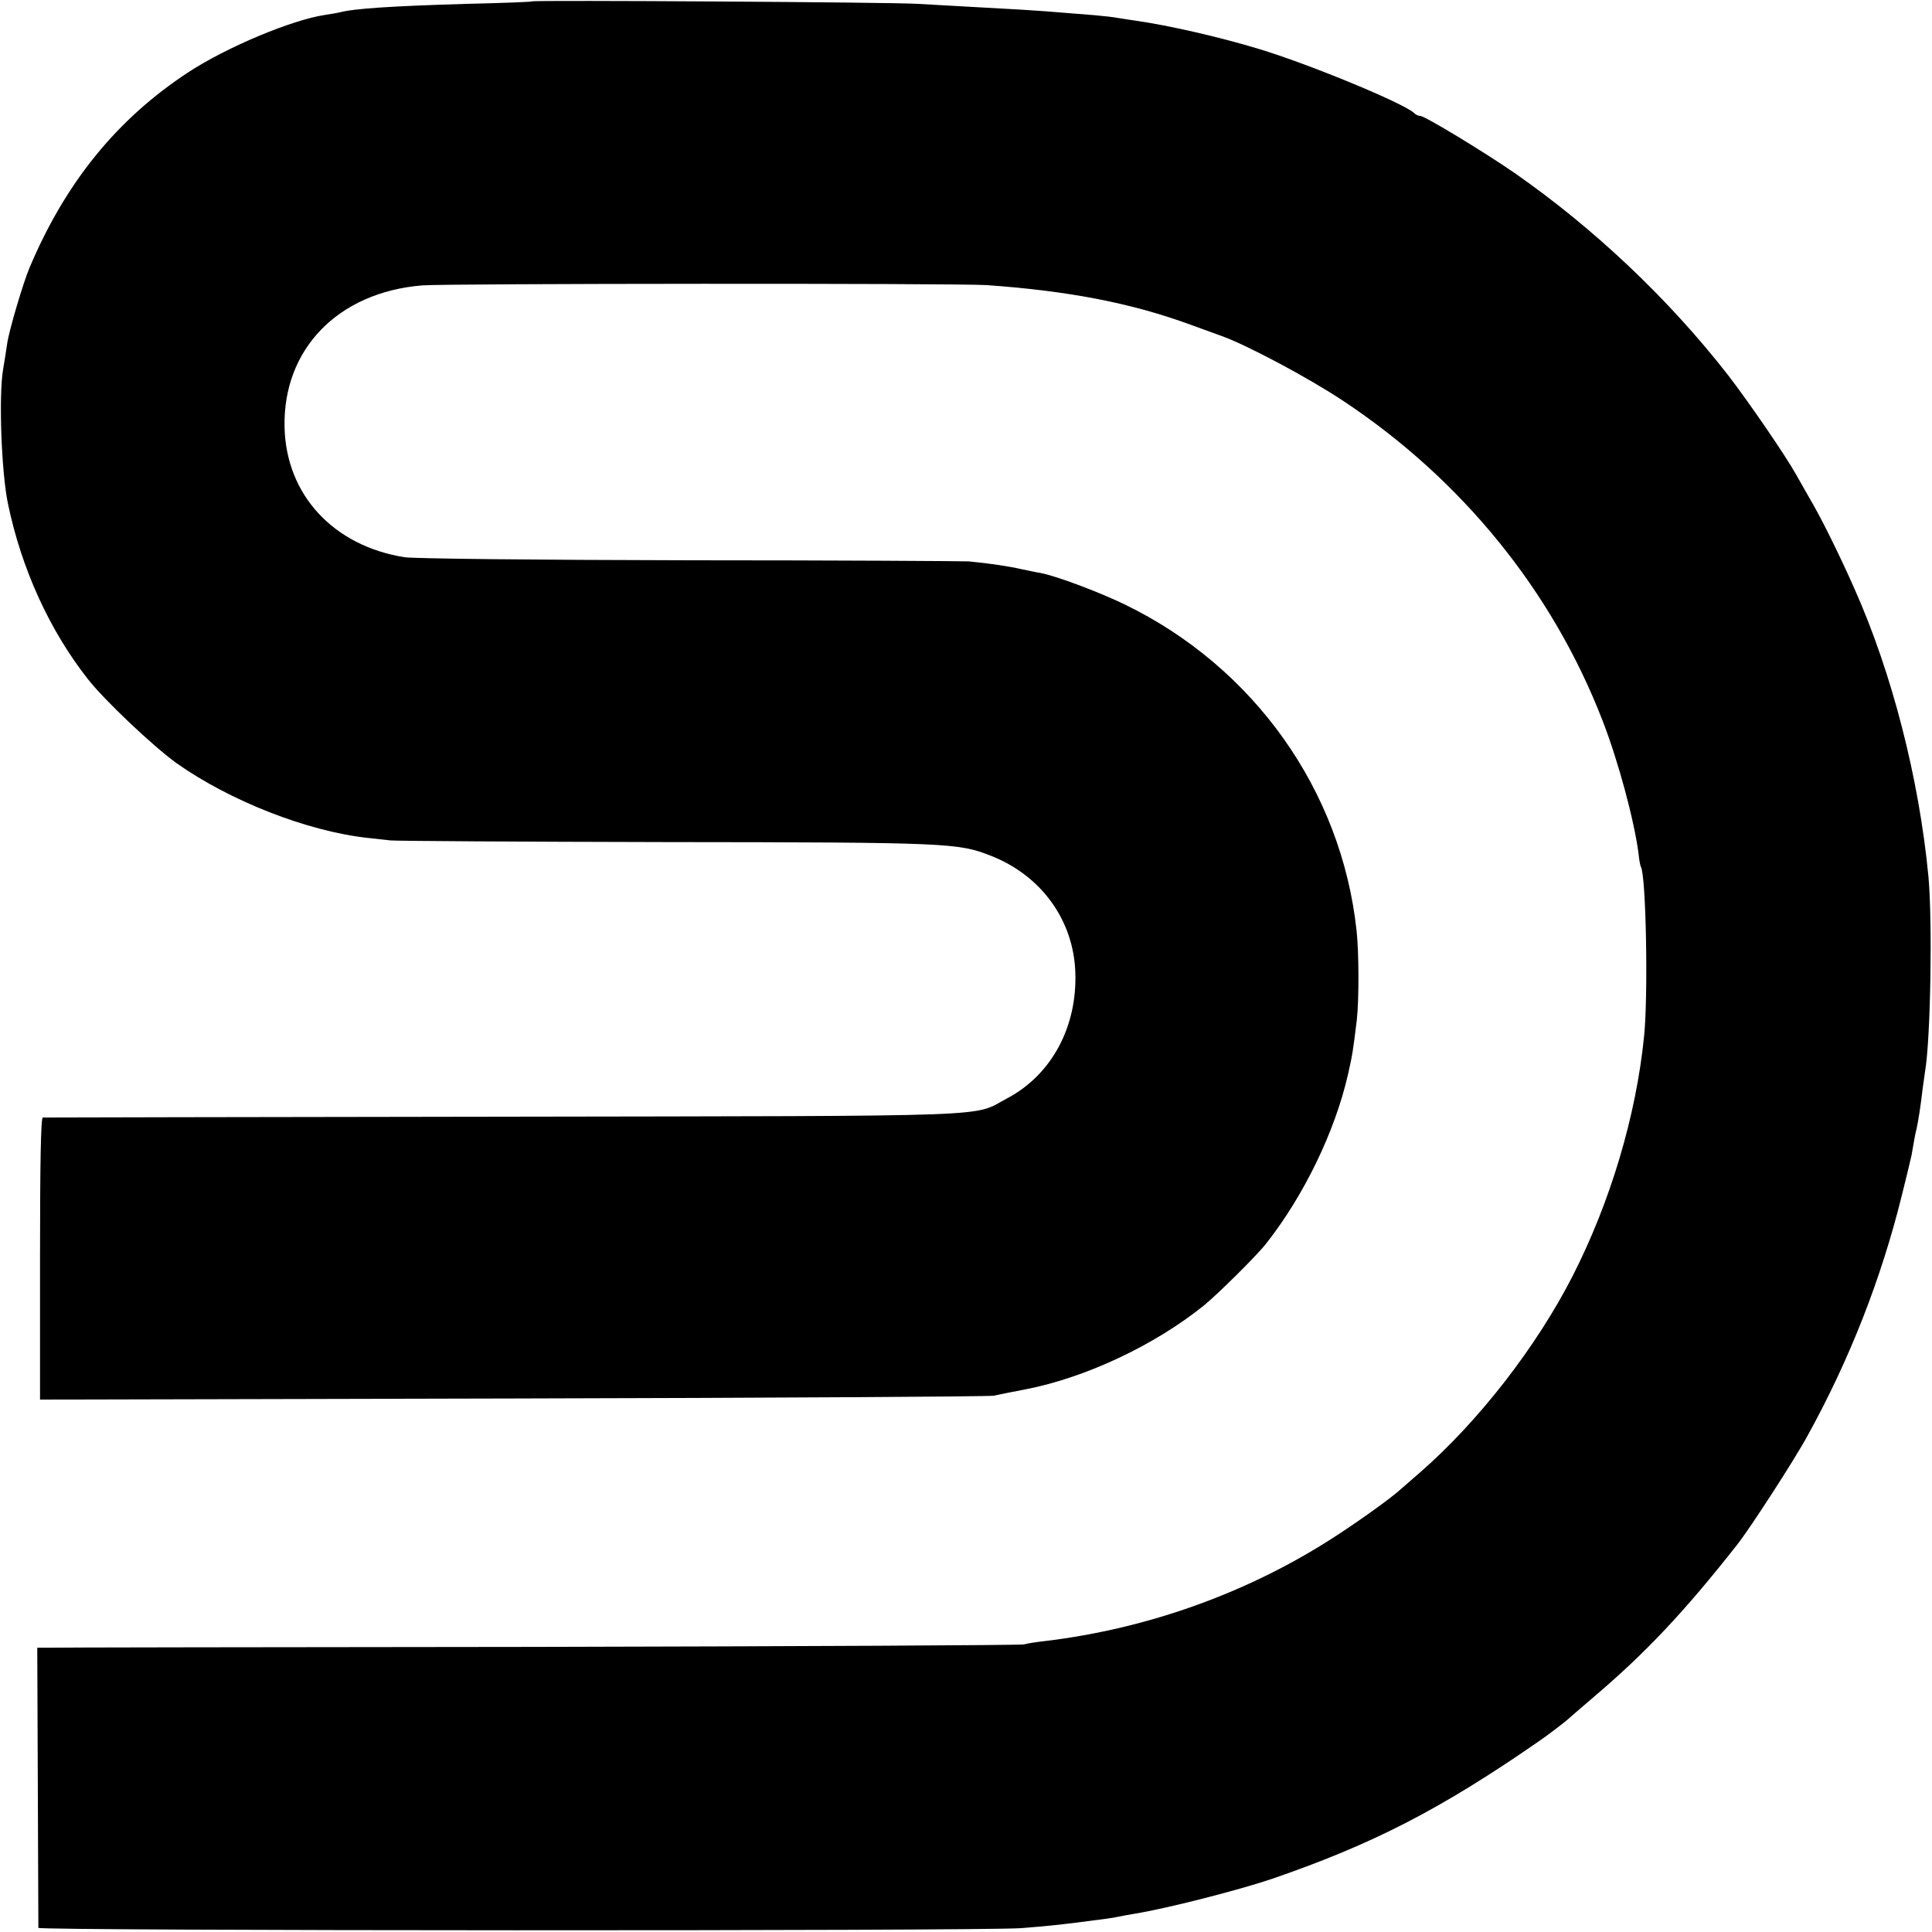
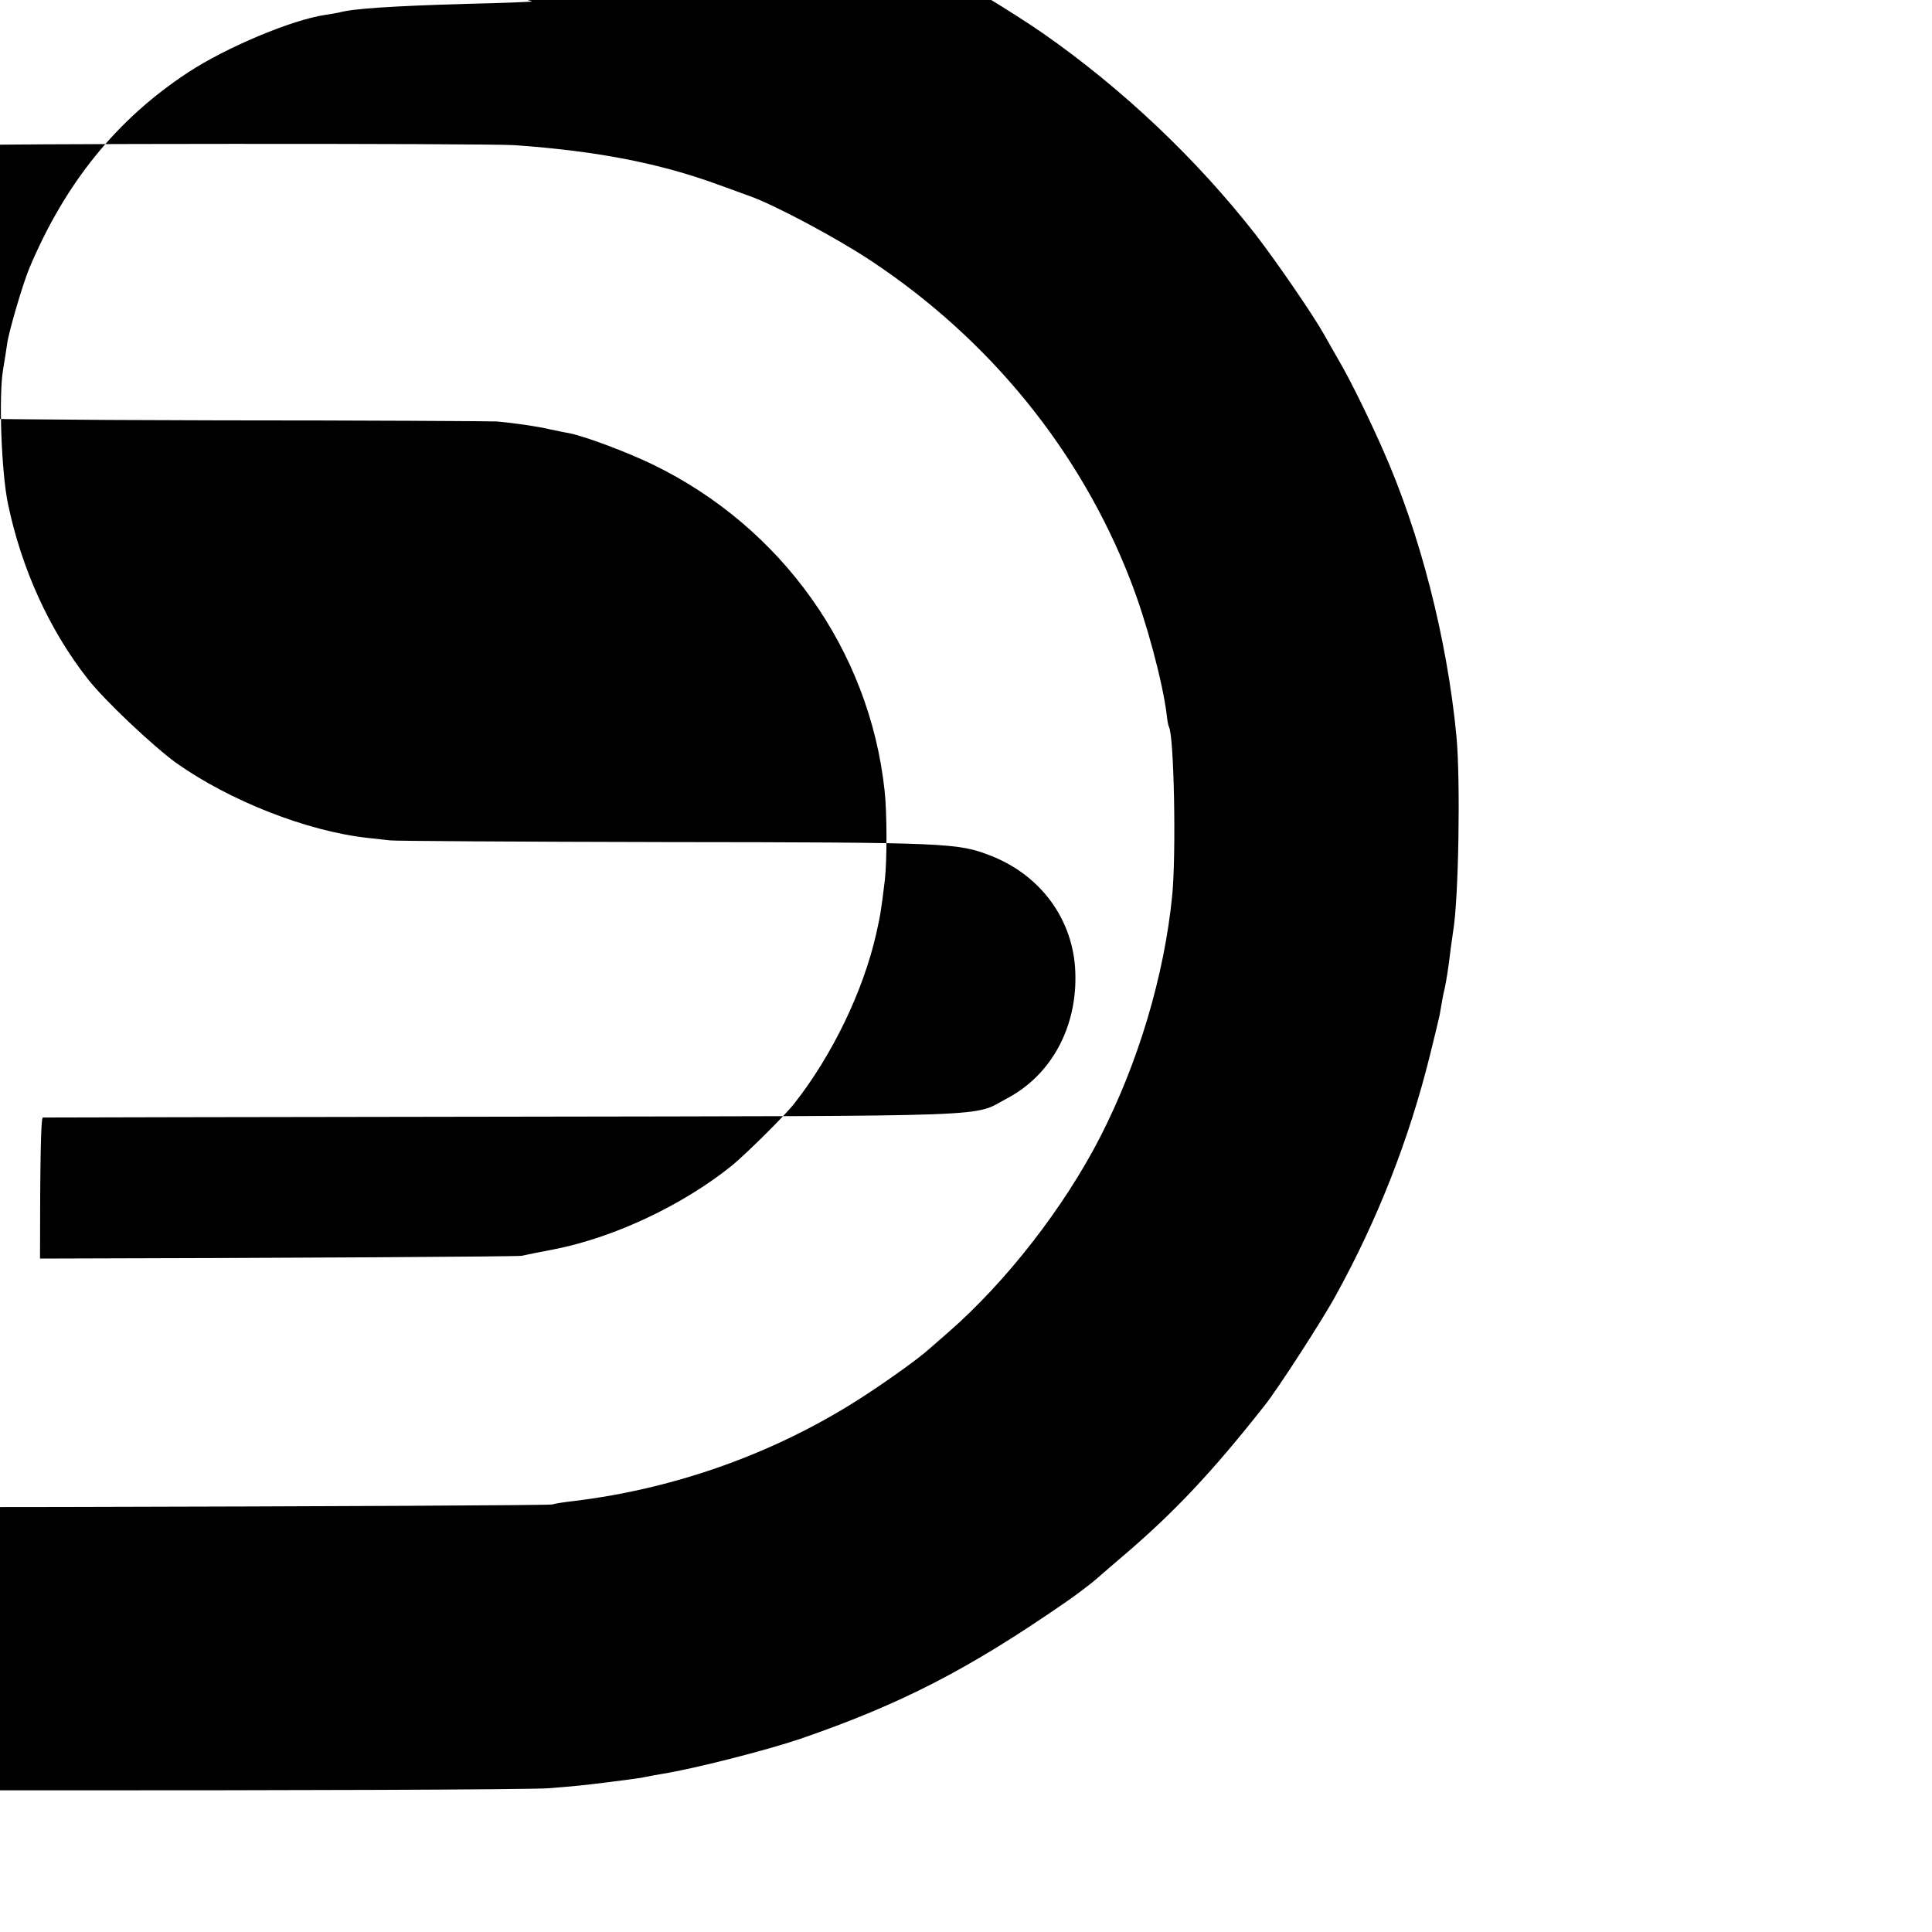
<svg xmlns="http://www.w3.org/2000/svg" version="1.0" width="700pt" height="700pt" viewBox="0 0 700 700" preserveAspectRatio="xMidYMid meet">
  <g transform="translate(0,700) scale(0.1,-0.1)" fill="#000000" stroke="none">
-     <path d="M1928 6995 c-2 -2 -109 -6 -238 -9 -271 -8 -409 -17 -460 -31 -8 -2 -32 -6 -52 -9 -121 -18 -357 -117 -496 -208 -259 -170 -445 -400 -575 -708 -23 -54 -75 -230 -81 -275 -3 -22 -10 -65 -15 -95 -16 -95 -6 -372 18 -486 49 -235 150 -457 289 -634 61 -78 235 -242 320 -304 195 -138 475 -248 695 -272 29 -3 66 -7 82 -9 17 -2 464 -5 995 -6 1030 -1 1062 -3 1181 -50 181 -71 298 -232 305 -420 8 -199 -86 -373 -246 -458 -131 -69 15 -64 -1825 -67 -913 -1 -1665 -3 -1670 -3 -7 -1 -10 -171 -10 -511 l0 -511 1710 4 c940 2 1726 7 1745 10 19 4 71 15 115 23 217 42 467 159 647 304 49 40 192 181 226 225 137 174 249 406 296 612 16 71 18 83 32 198 8 70 8 244 -1 324 -55 508 -372 954 -840 1181 -93 45 -247 103 -305 114 -14 2 -45 9 -70 14 -43 10 -116 21 -190 28 -19 1 -473 4 -1009 4 -568 1 -999 6 -1035 11 -258 41 -429 226 -435 470 -7 283 193 490 499 515 94 7 1938 8 2045 1 297 -21 525 -65 740 -144 39 -14 88 -32 110 -40 89 -31 316 -152 441 -235 430 -285 758 -688 940 -1158 58 -149 116 -366 131 -485 2 -21 6 -42 8 -45 19 -30 27 -463 12 -613 -29 -291 -123 -604 -260 -872 -131 -256 -341 -526 -551 -709 -32 -28 -64 -56 -70 -61 -31 -29 -142 -109 -231 -167 -316 -207 -684 -339 -1060 -384 -27 -3 -61 -8 -75 -12 -14 -3 -810 -7 -1770 -9 -960 -1 -1758 -2 -1775 -3 l-30 0 2 -503 c1 -276 2 -506 2 -512 1 -11 3421 -12 3561 -1 100 8 126 11 200 20 109 14 126 16 150 21 14 3 41 8 60 11 117 19 376 85 500 127 363 125 609 251 964 497 30 20 100 74 106 80 3 3 46 40 95 82 186 158 326 306 518 550 45 56 210 311 256 396 153 277 267 569 342 872 17 69 33 134 35 145 9 51 12 72 18 95 6 27 15 83 22 145 3 22 7 51 9 64 20 117 27 544 12 706 -34 355 -132 737 -268 1042 -50 113 -110 235 -149 304 -24 41 -51 90 -62 109 -41 73 -171 262 -247 361 -216 277 -485 531 -773 732 -110 76 -326 207 -342 207 -7 0 -16 4 -22 10 -35 35 -384 179 -564 233 -142 43 -325 85 -445 102 -22 3 -51 8 -65 10 -14 3 -52 7 -85 10 -169 14 -215 17 -265 20 -124 7 -300 17 -375 21 -83 6 -1392 14 -1397 9z" />
+     <path d="M1928 6995 c-2 -2 -109 -6 -238 -9 -271 -8 -409 -17 -460 -31 -8 -2 -32 -6 -52 -9 -121 -18 -357 -117 -496 -208 -259 -170 -445 -400 -575 -708 -23 -54 -75 -230 -81 -275 -3 -22 -10 -65 -15 -95 -16 -95 -6 -372 18 -486 49 -235 150 -457 289 -634 61 -78 235 -242 320 -304 195 -138 475 -248 695 -272 29 -3 66 -7 82 -9 17 -2 464 -5 995 -6 1030 -1 1062 -3 1181 -50 181 -71 298 -232 305 -420 8 -199 -86 -373 -246 -458 -131 -69 15 -64 -1825 -67 -913 -1 -1665 -3 -1670 -3 -7 -1 -10 -171 -10 -511 c940 2 1726 7 1745 10 19 4 71 15 115 23 217 42 467 159 647 304 49 40 192 181 226 225 137 174 249 406 296 612 16 71 18 83 32 198 8 70 8 244 -1 324 -55 508 -372 954 -840 1181 -93 45 -247 103 -305 114 -14 2 -45 9 -70 14 -43 10 -116 21 -190 28 -19 1 -473 4 -1009 4 -568 1 -999 6 -1035 11 -258 41 -429 226 -435 470 -7 283 193 490 499 515 94 7 1938 8 2045 1 297 -21 525 -65 740 -144 39 -14 88 -32 110 -40 89 -31 316 -152 441 -235 430 -285 758 -688 940 -1158 58 -149 116 -366 131 -485 2 -21 6 -42 8 -45 19 -30 27 -463 12 -613 -29 -291 -123 -604 -260 -872 -131 -256 -341 -526 -551 -709 -32 -28 -64 -56 -70 -61 -31 -29 -142 -109 -231 -167 -316 -207 -684 -339 -1060 -384 -27 -3 -61 -8 -75 -12 -14 -3 -810 -7 -1770 -9 -960 -1 -1758 -2 -1775 -3 l-30 0 2 -503 c1 -276 2 -506 2 -512 1 -11 3421 -12 3561 -1 100 8 126 11 200 20 109 14 126 16 150 21 14 3 41 8 60 11 117 19 376 85 500 127 363 125 609 251 964 497 30 20 100 74 106 80 3 3 46 40 95 82 186 158 326 306 518 550 45 56 210 311 256 396 153 277 267 569 342 872 17 69 33 134 35 145 9 51 12 72 18 95 6 27 15 83 22 145 3 22 7 51 9 64 20 117 27 544 12 706 -34 355 -132 737 -268 1042 -50 113 -110 235 -149 304 -24 41 -51 90 -62 109 -41 73 -171 262 -247 361 -216 277 -485 531 -773 732 -110 76 -326 207 -342 207 -7 0 -16 4 -22 10 -35 35 -384 179 -564 233 -142 43 -325 85 -445 102 -22 3 -51 8 -65 10 -14 3 -52 7 -85 10 -169 14 -215 17 -265 20 -124 7 -300 17 -375 21 -83 6 -1392 14 -1397 9z" />
  </g>
</svg>